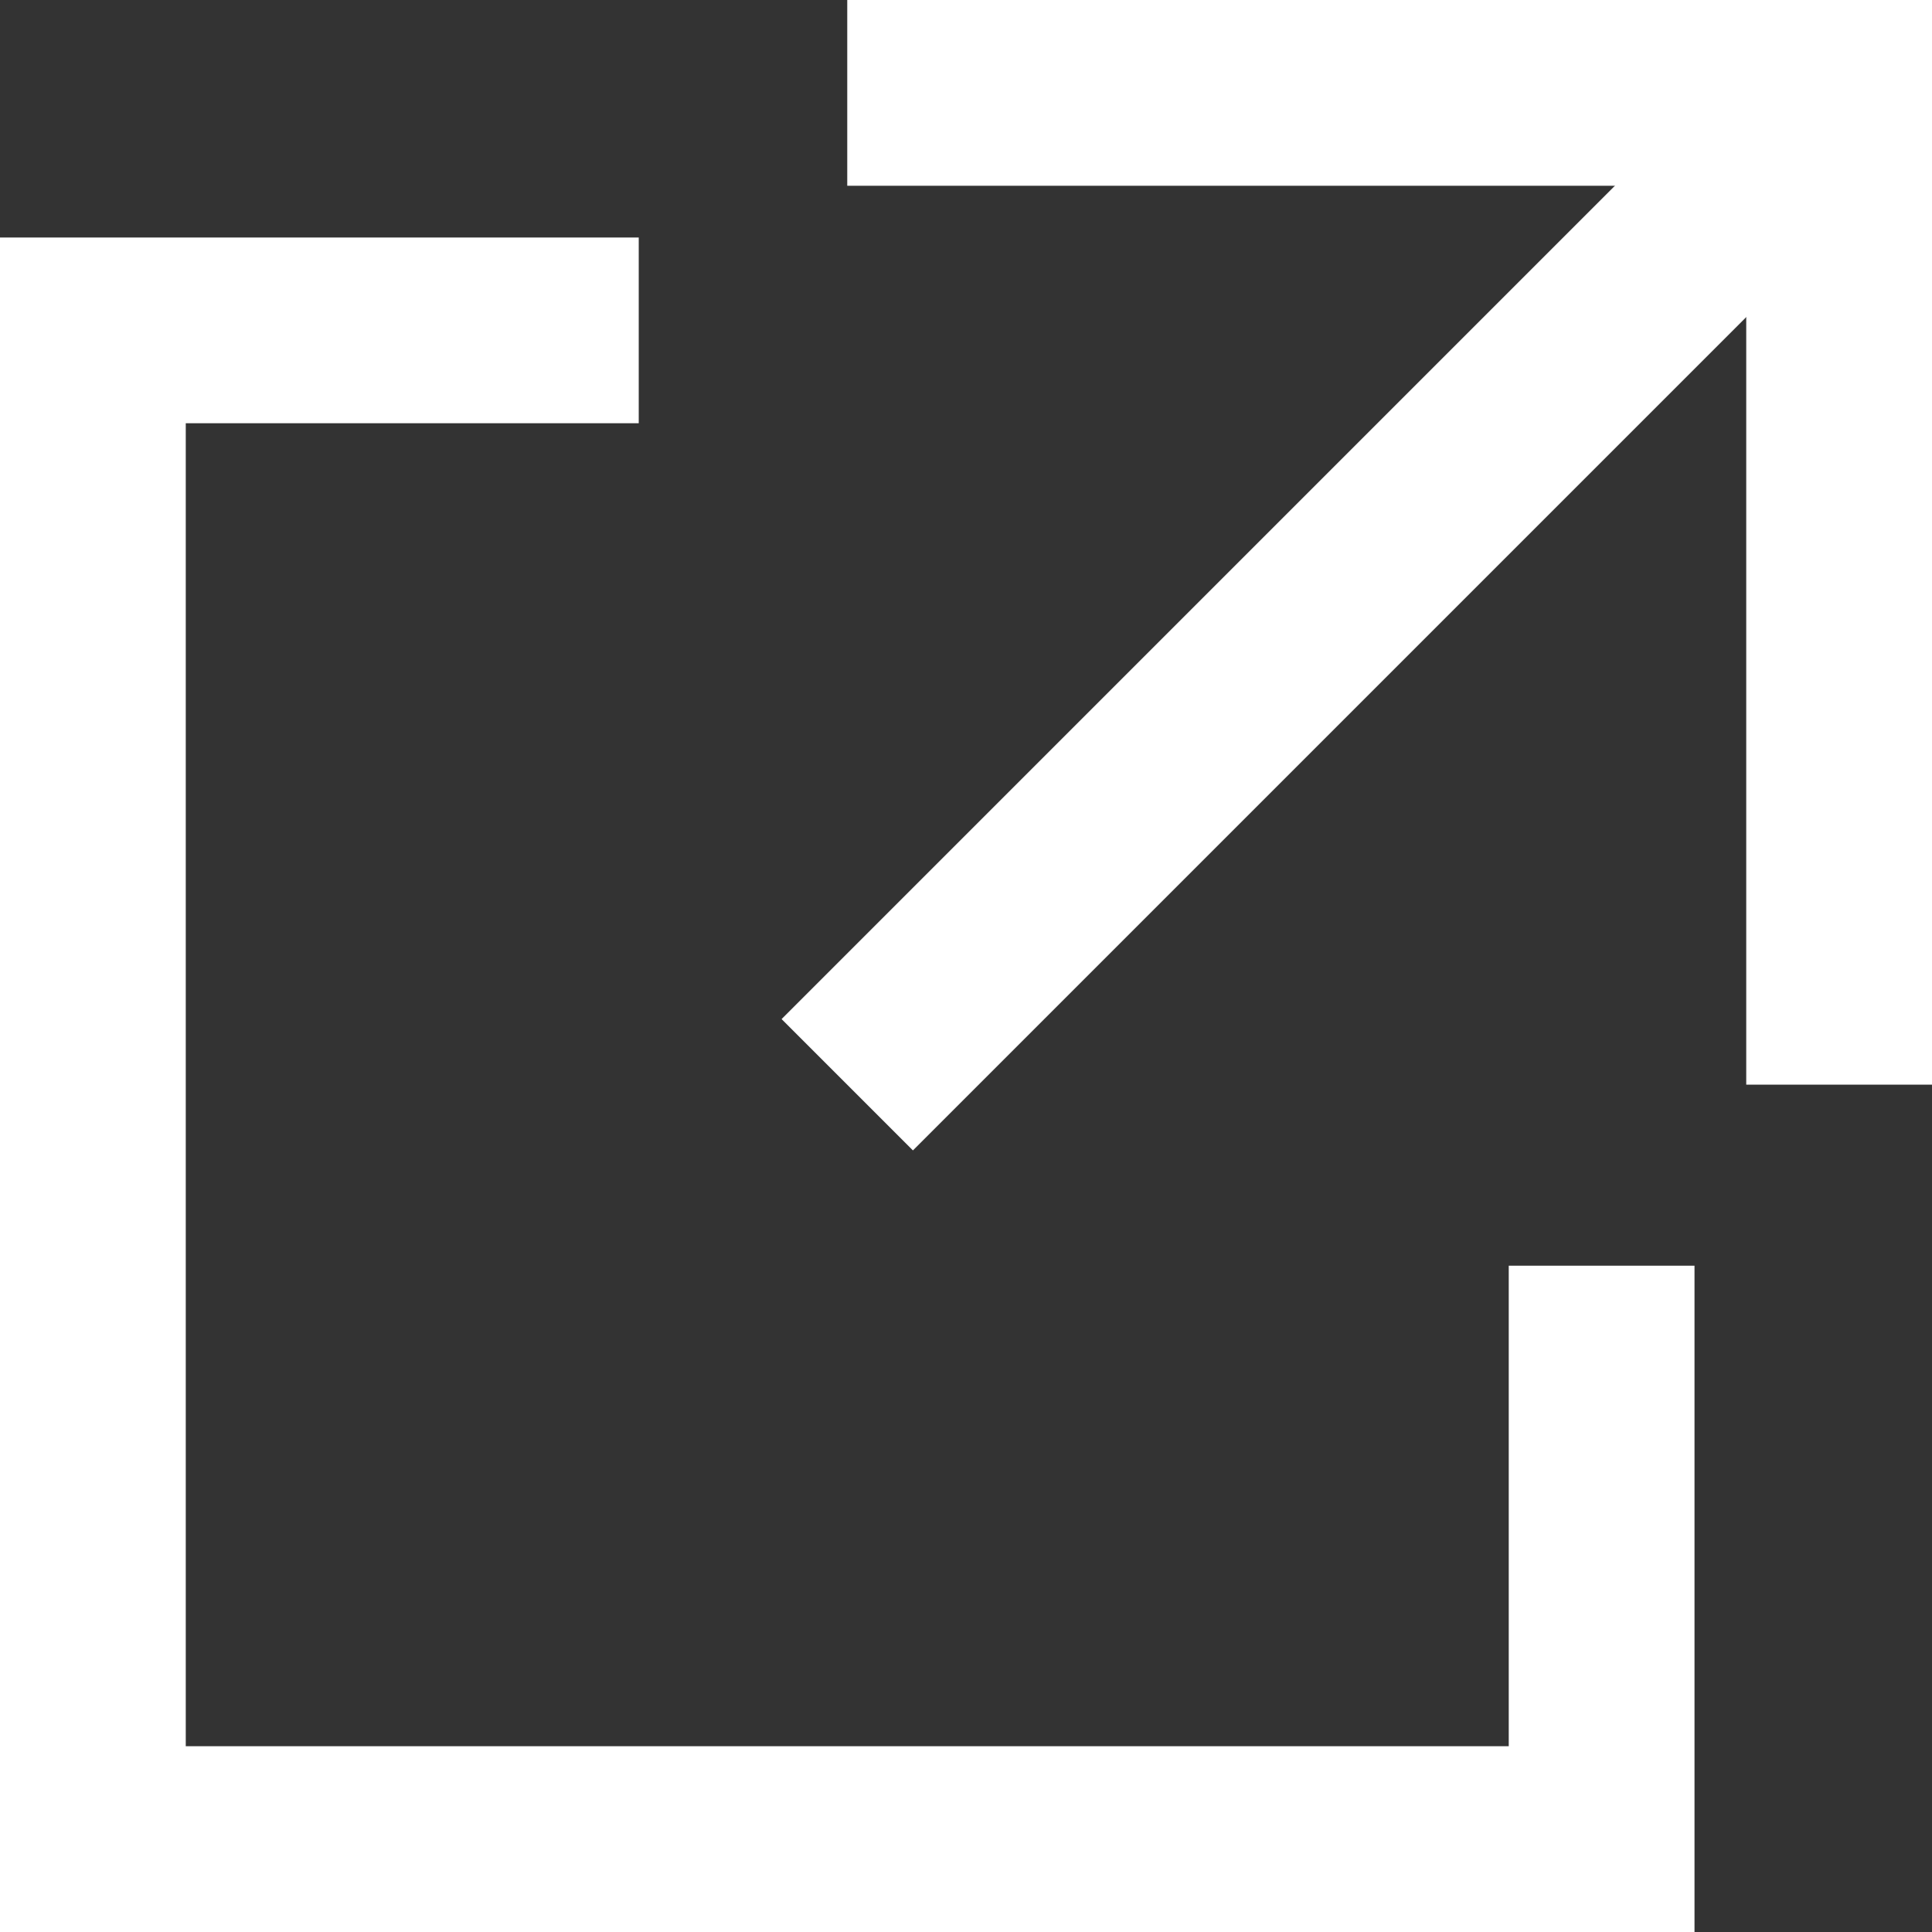
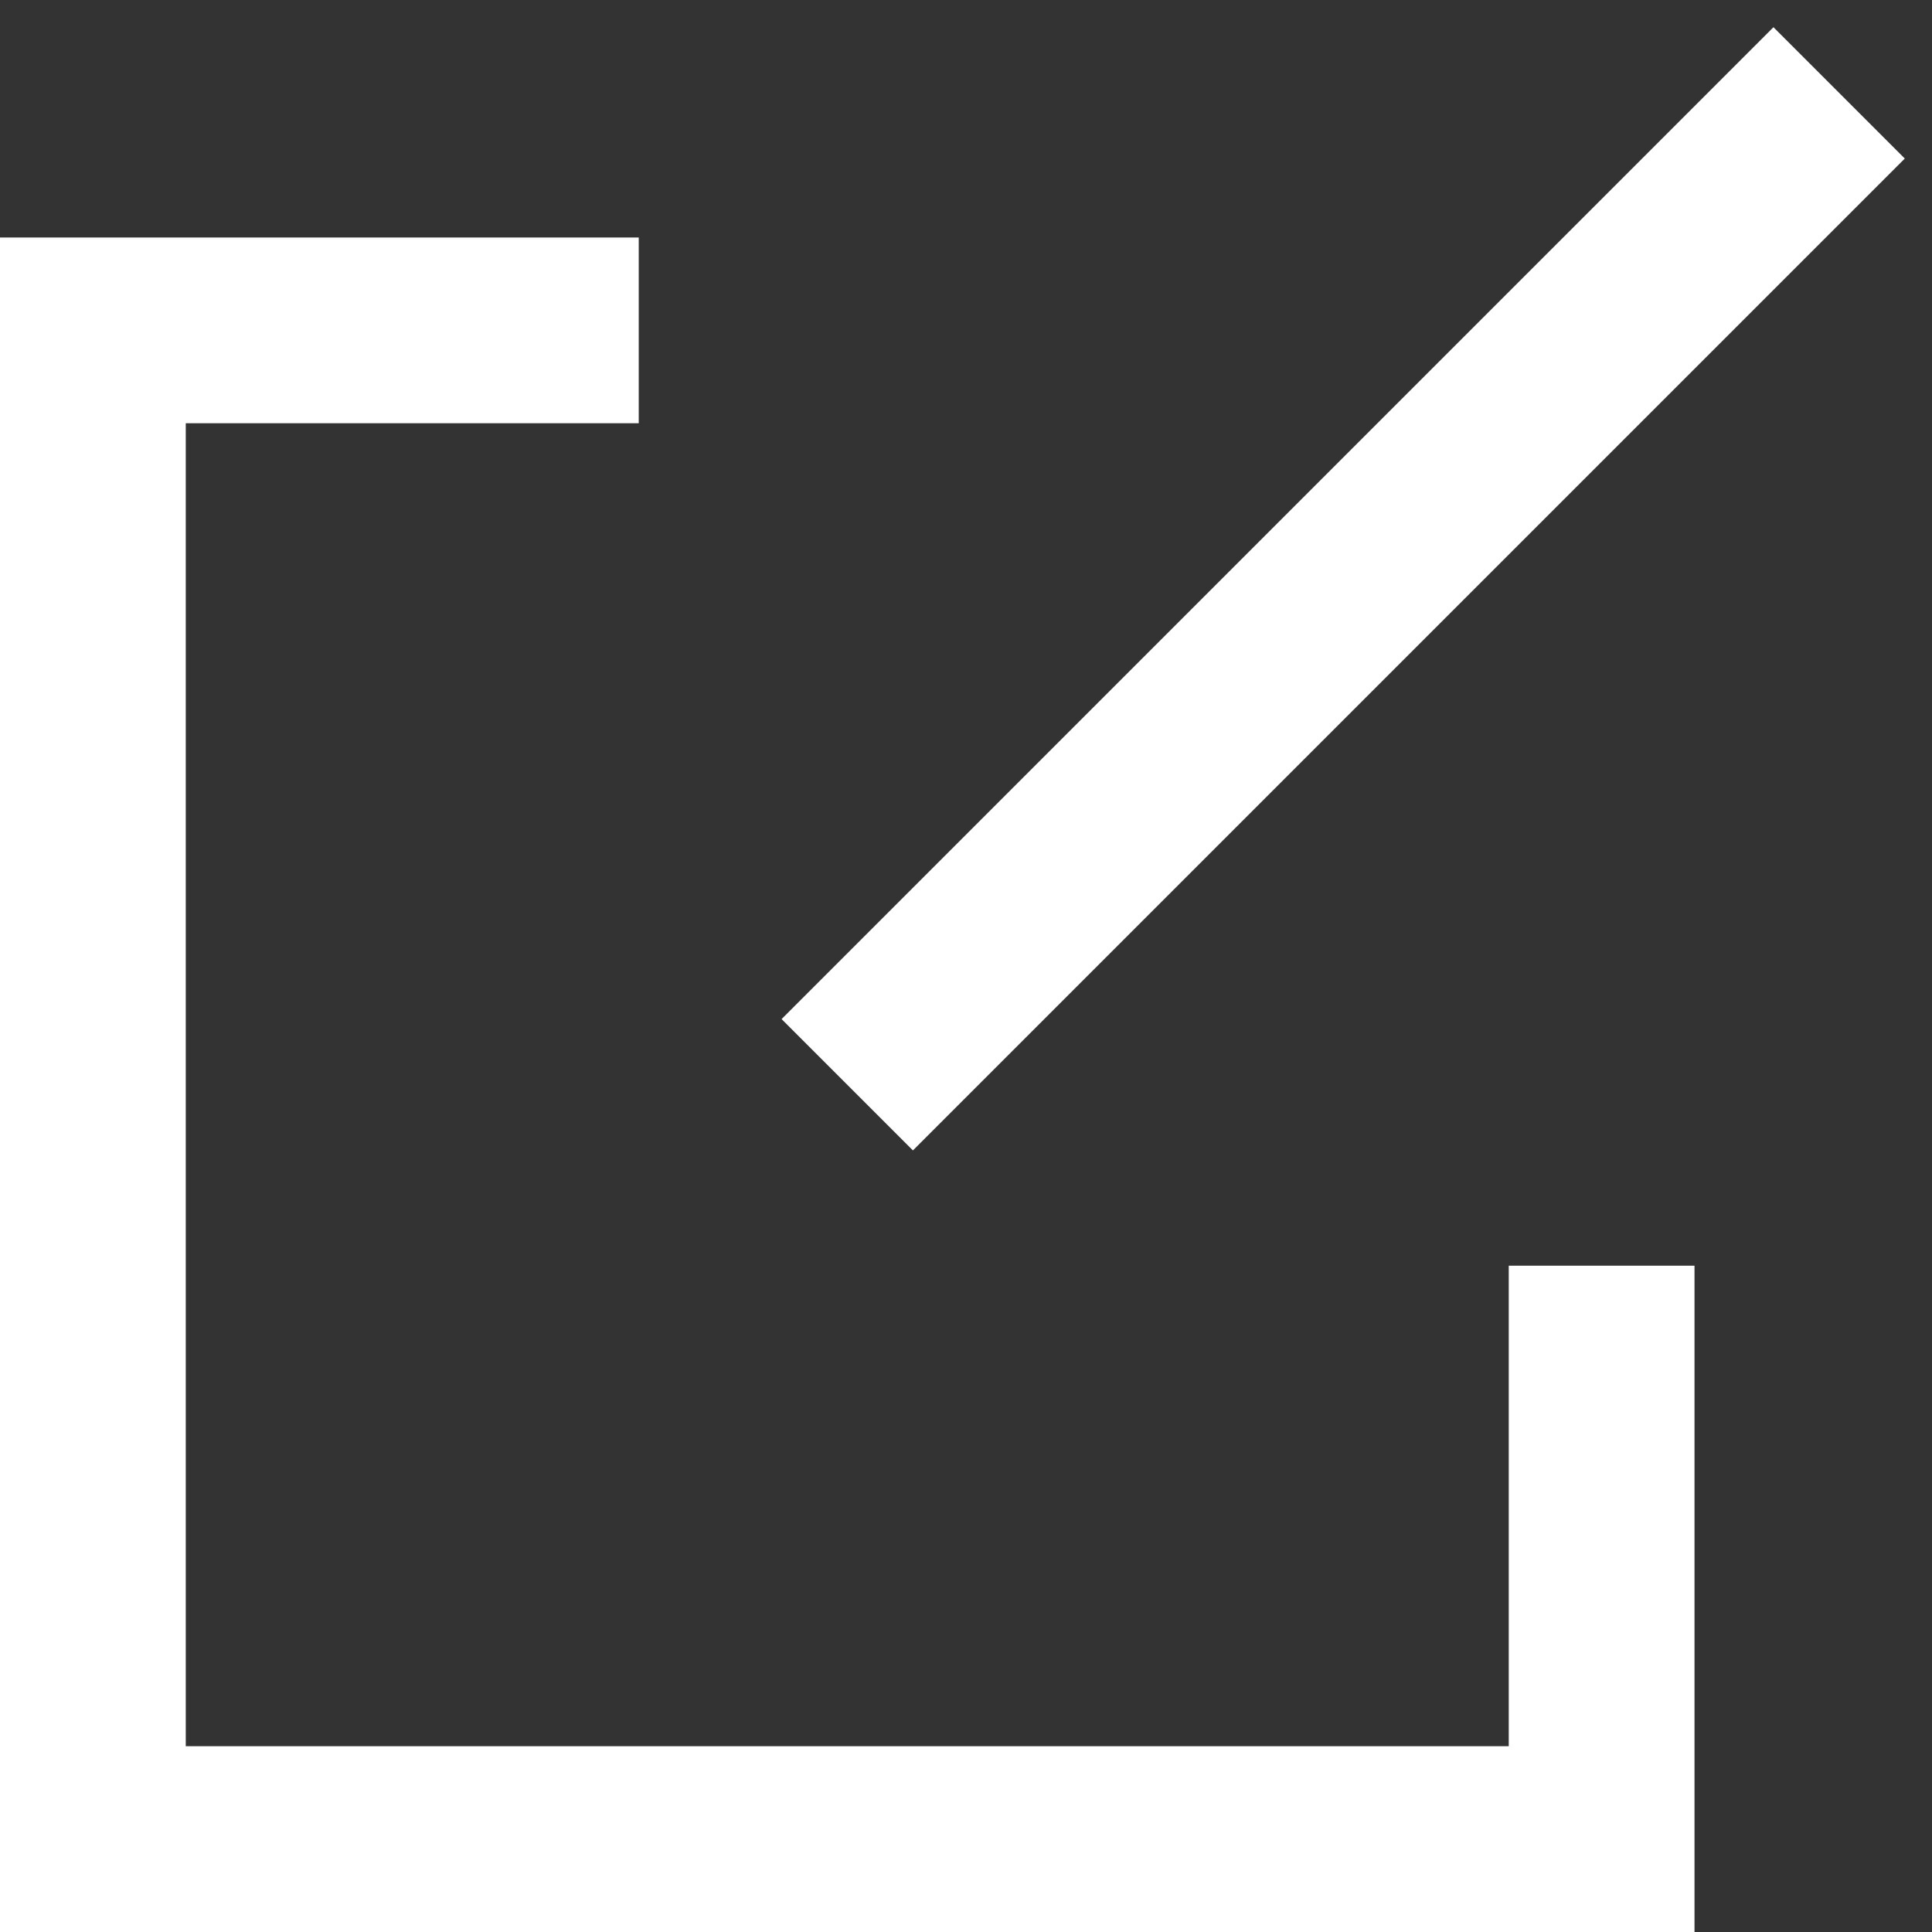
<svg xmlns="http://www.w3.org/2000/svg" width="20.801" height="20.801" viewBox="0 0 20.801 20.801">
  <rect x="0" y="0" width="20.801" height="20.801" fill="#333333" stroke="none" />
  <defs>
    <style>.a{fill:#fff;}</style>
  </defs>
  <g transform="translate(-363.999 -583)">
    <g transform="translate(364.999 584)">
      <path class="a" d="M1103.223,283.084h-18.244V264.84h6.877v2h-4.877v14.244h14.244V275.91h2Z" transform="translate(-1085.979 -263.283)" />
      <g transform="translate(8.122)">
-         <path class="a" d="M1104.235,274.448h-2V264.77h-9.679v-2h11.679Z" transform="translate(-1092.556 -263.77)" />
        <path class="a" d="M.707,11.386-.707,9.972,9.972-.707,11.386.707Z" />
      </g>
    </g>
  </g>
</svg>